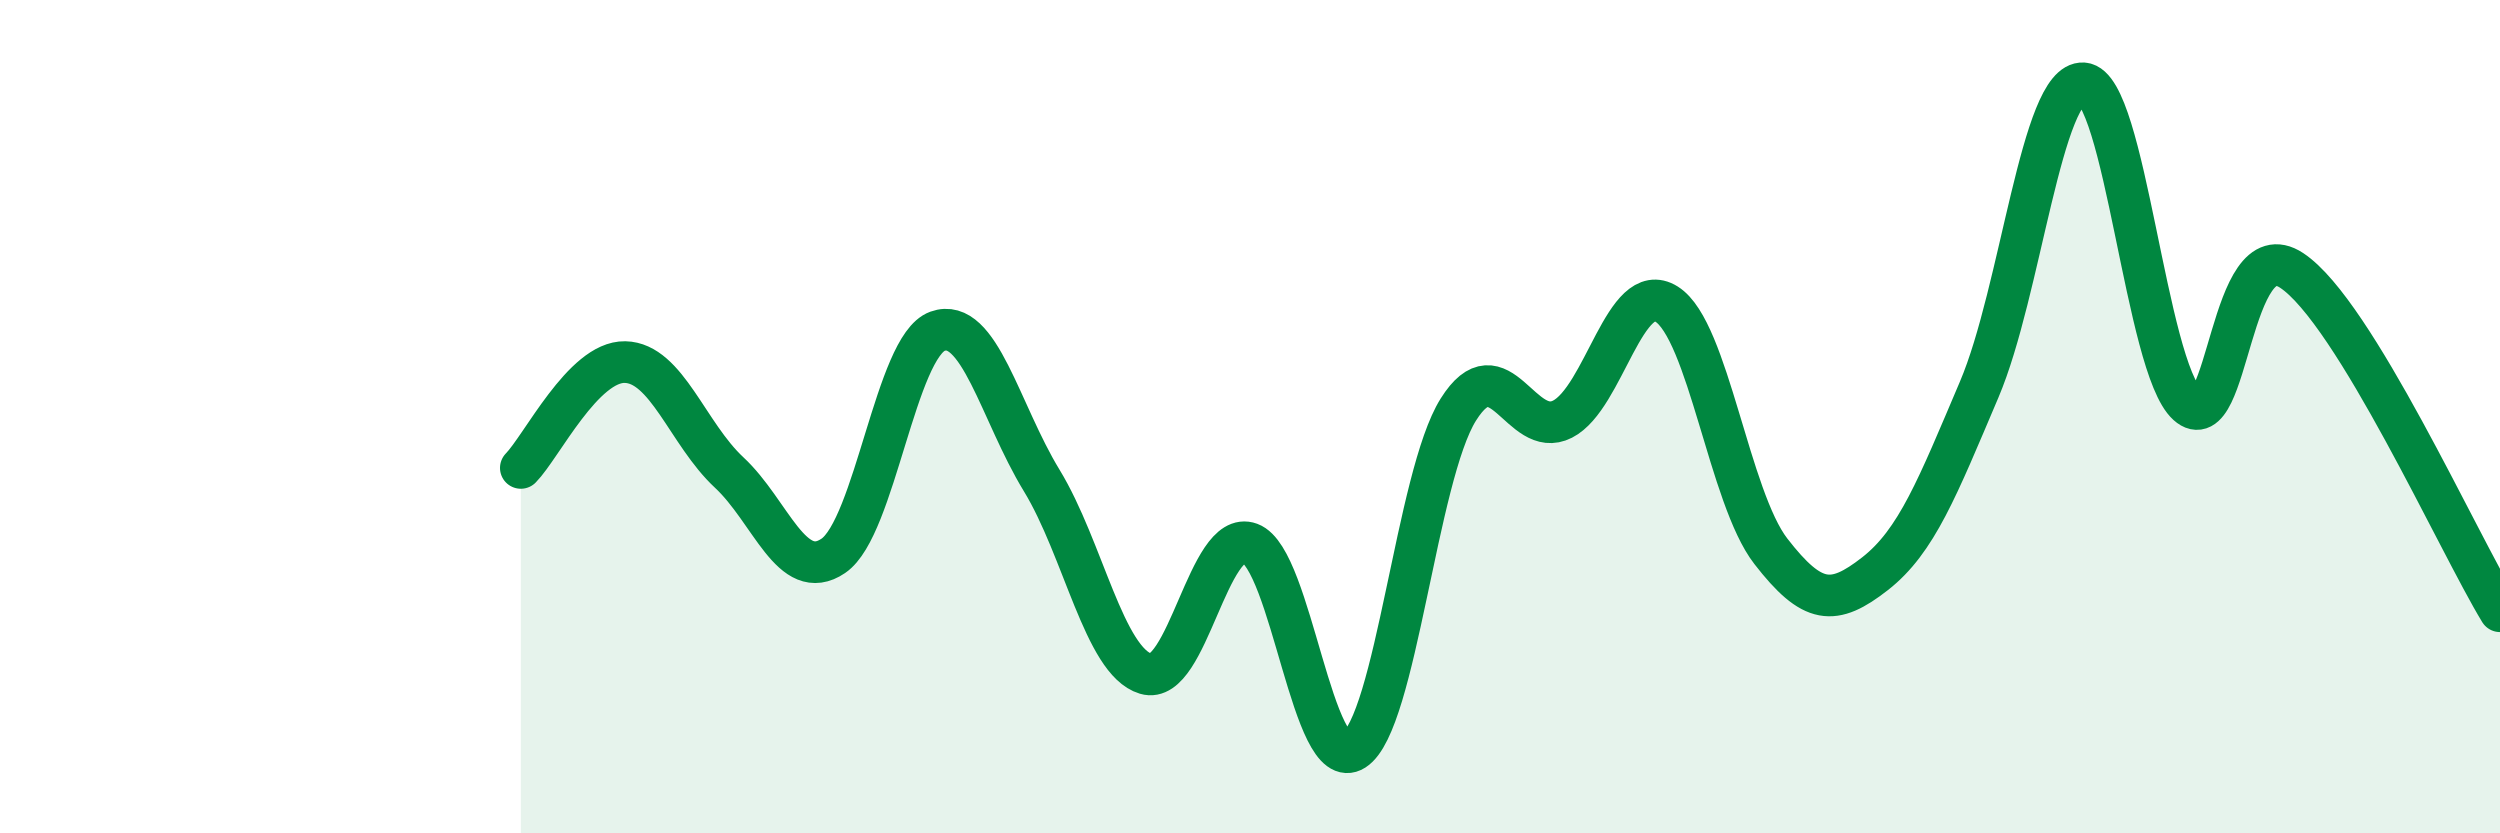
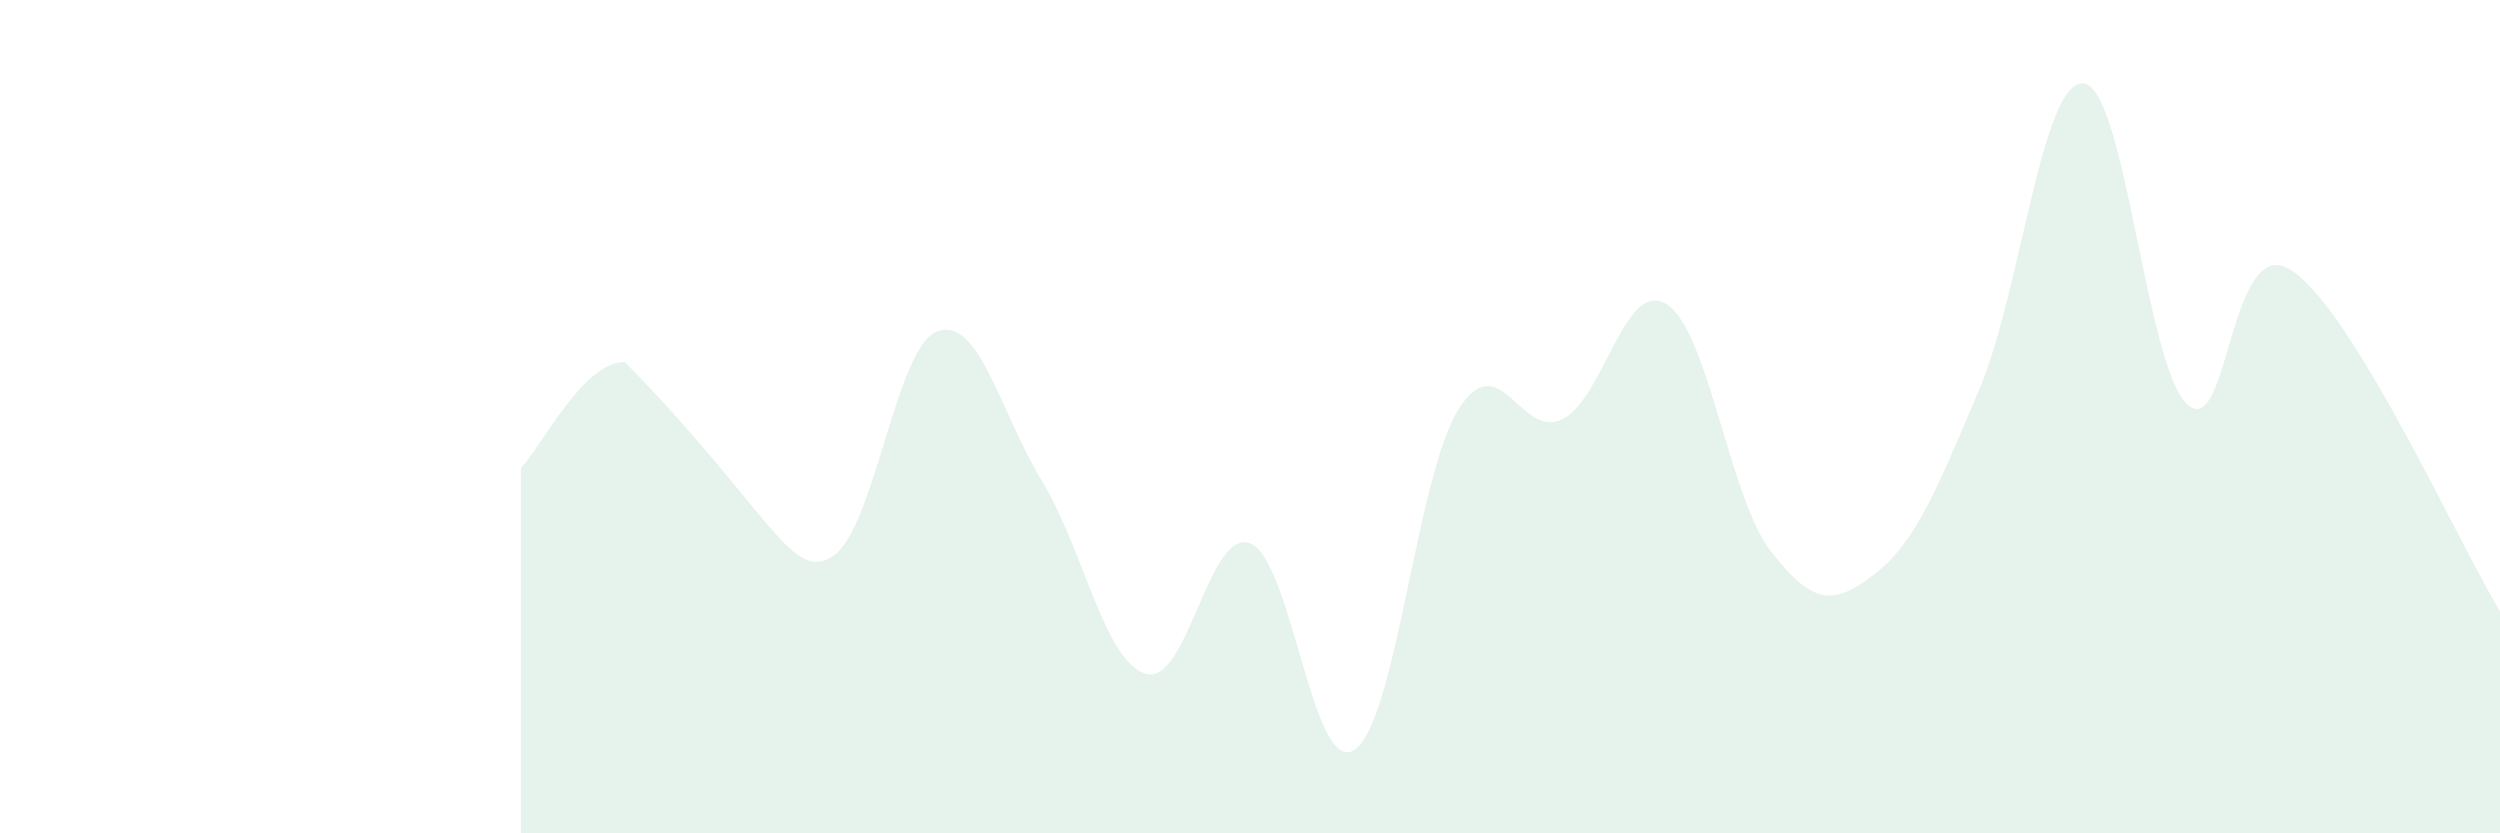
<svg xmlns="http://www.w3.org/2000/svg" width="60" height="20" viewBox="0 0 60 20">
-   <path d="M 12.5,11.23 C 13,10.72 14,8.67 15,8.69 C 16,8.71 16.5,10.41 17.5,11.34 C 18.5,12.27 19,14.02 20,13.34 C 21,12.66 21.5,8.31 22.5,7.95 C 23.5,7.59 24,9.89 25,11.53 C 26,13.17 26.5,15.87 27.5,16.17 C 28.5,16.47 29,12.67 30,13.04 C 31,13.41 31.5,18.64 32.5,18 C 33.5,17.36 34,11.42 35,9.83 C 36,8.24 36.5,10.57 37.5,10.06 C 38.5,9.55 39,6.67 40,7.3 C 41,7.93 41.5,11.94 42.5,13.23 C 43.5,14.52 44,14.55 45,13.77 C 46,12.99 46.5,11.7 47.5,9.35 C 48.5,7 49,1.93 50,2 C 51,2.07 51.5,8.81 52.5,9.71 C 53.5,10.61 53.5,5.5 55,6.49 C 56.5,7.48 59,13.03 60,14.67L60 20L12.5 20Z" fill="#008740" opacity="0.1" stroke-linecap="round" stroke-linejoin="round" />
-   <path d="M 12.5,11.23 C 13,10.72 14,8.67 15,8.69 C 16,8.71 16.5,10.41 17.5,11.34 C 18.5,12.27 19,14.02 20,13.34 C 21,12.66 21.5,8.31 22.5,7.95 C 23.5,7.59 24,9.89 25,11.53 C 26,13.17 26.5,15.87 27.5,16.17 C 28.5,16.47 29,12.67 30,13.04 C 31,13.41 31.5,18.64 32.5,18 C 33.5,17.36 34,11.42 35,9.83 C 36,8.24 36.5,10.57 37.5,10.06 C 38.5,9.55 39,6.67 40,7.3 C 41,7.93 41.5,11.94 42.5,13.23 C 43.5,14.52 44,14.55 45,13.77 C 46,12.99 46.5,11.7 47.5,9.35 C 48.5,7 49,1.93 50,2 C 51,2.07 51.5,8.81 52.5,9.71 C 53.5,10.61 53.5,5.5 55,6.49 C 56.5,7.48 59,13.03 60,14.67" stroke="#008740" stroke-width="1" fill="none" stroke-linecap="round" stroke-linejoin="round" />
+   <path d="M 12.5,11.23 C 13,10.72 14,8.67 15,8.69 C 18.5,12.27 19,14.02 20,13.34 C 21,12.66 21.5,8.31 22.5,7.95 C 23.5,7.59 24,9.89 25,11.53 C 26,13.17 26.5,15.87 27.5,16.17 C 28.5,16.47 29,12.67 30,13.04 C 31,13.41 31.5,18.64 32.5,18 C 33.5,17.36 34,11.42 35,9.83 C 36,8.24 36.5,10.57 37.5,10.06 C 38.5,9.55 39,6.67 40,7.3 C 41,7.93 41.5,11.94 42.5,13.23 C 43.5,14.52 44,14.55 45,13.77 C 46,12.99 46.5,11.7 47.5,9.35 C 48.5,7 49,1.93 50,2 C 51,2.07 51.5,8.81 52.5,9.71 C 53.5,10.61 53.5,5.5 55,6.49 C 56.5,7.48 59,13.03 60,14.67L60 20L12.5 20Z" fill="#008740" opacity="0.1" stroke-linecap="round" stroke-linejoin="round" />
</svg>